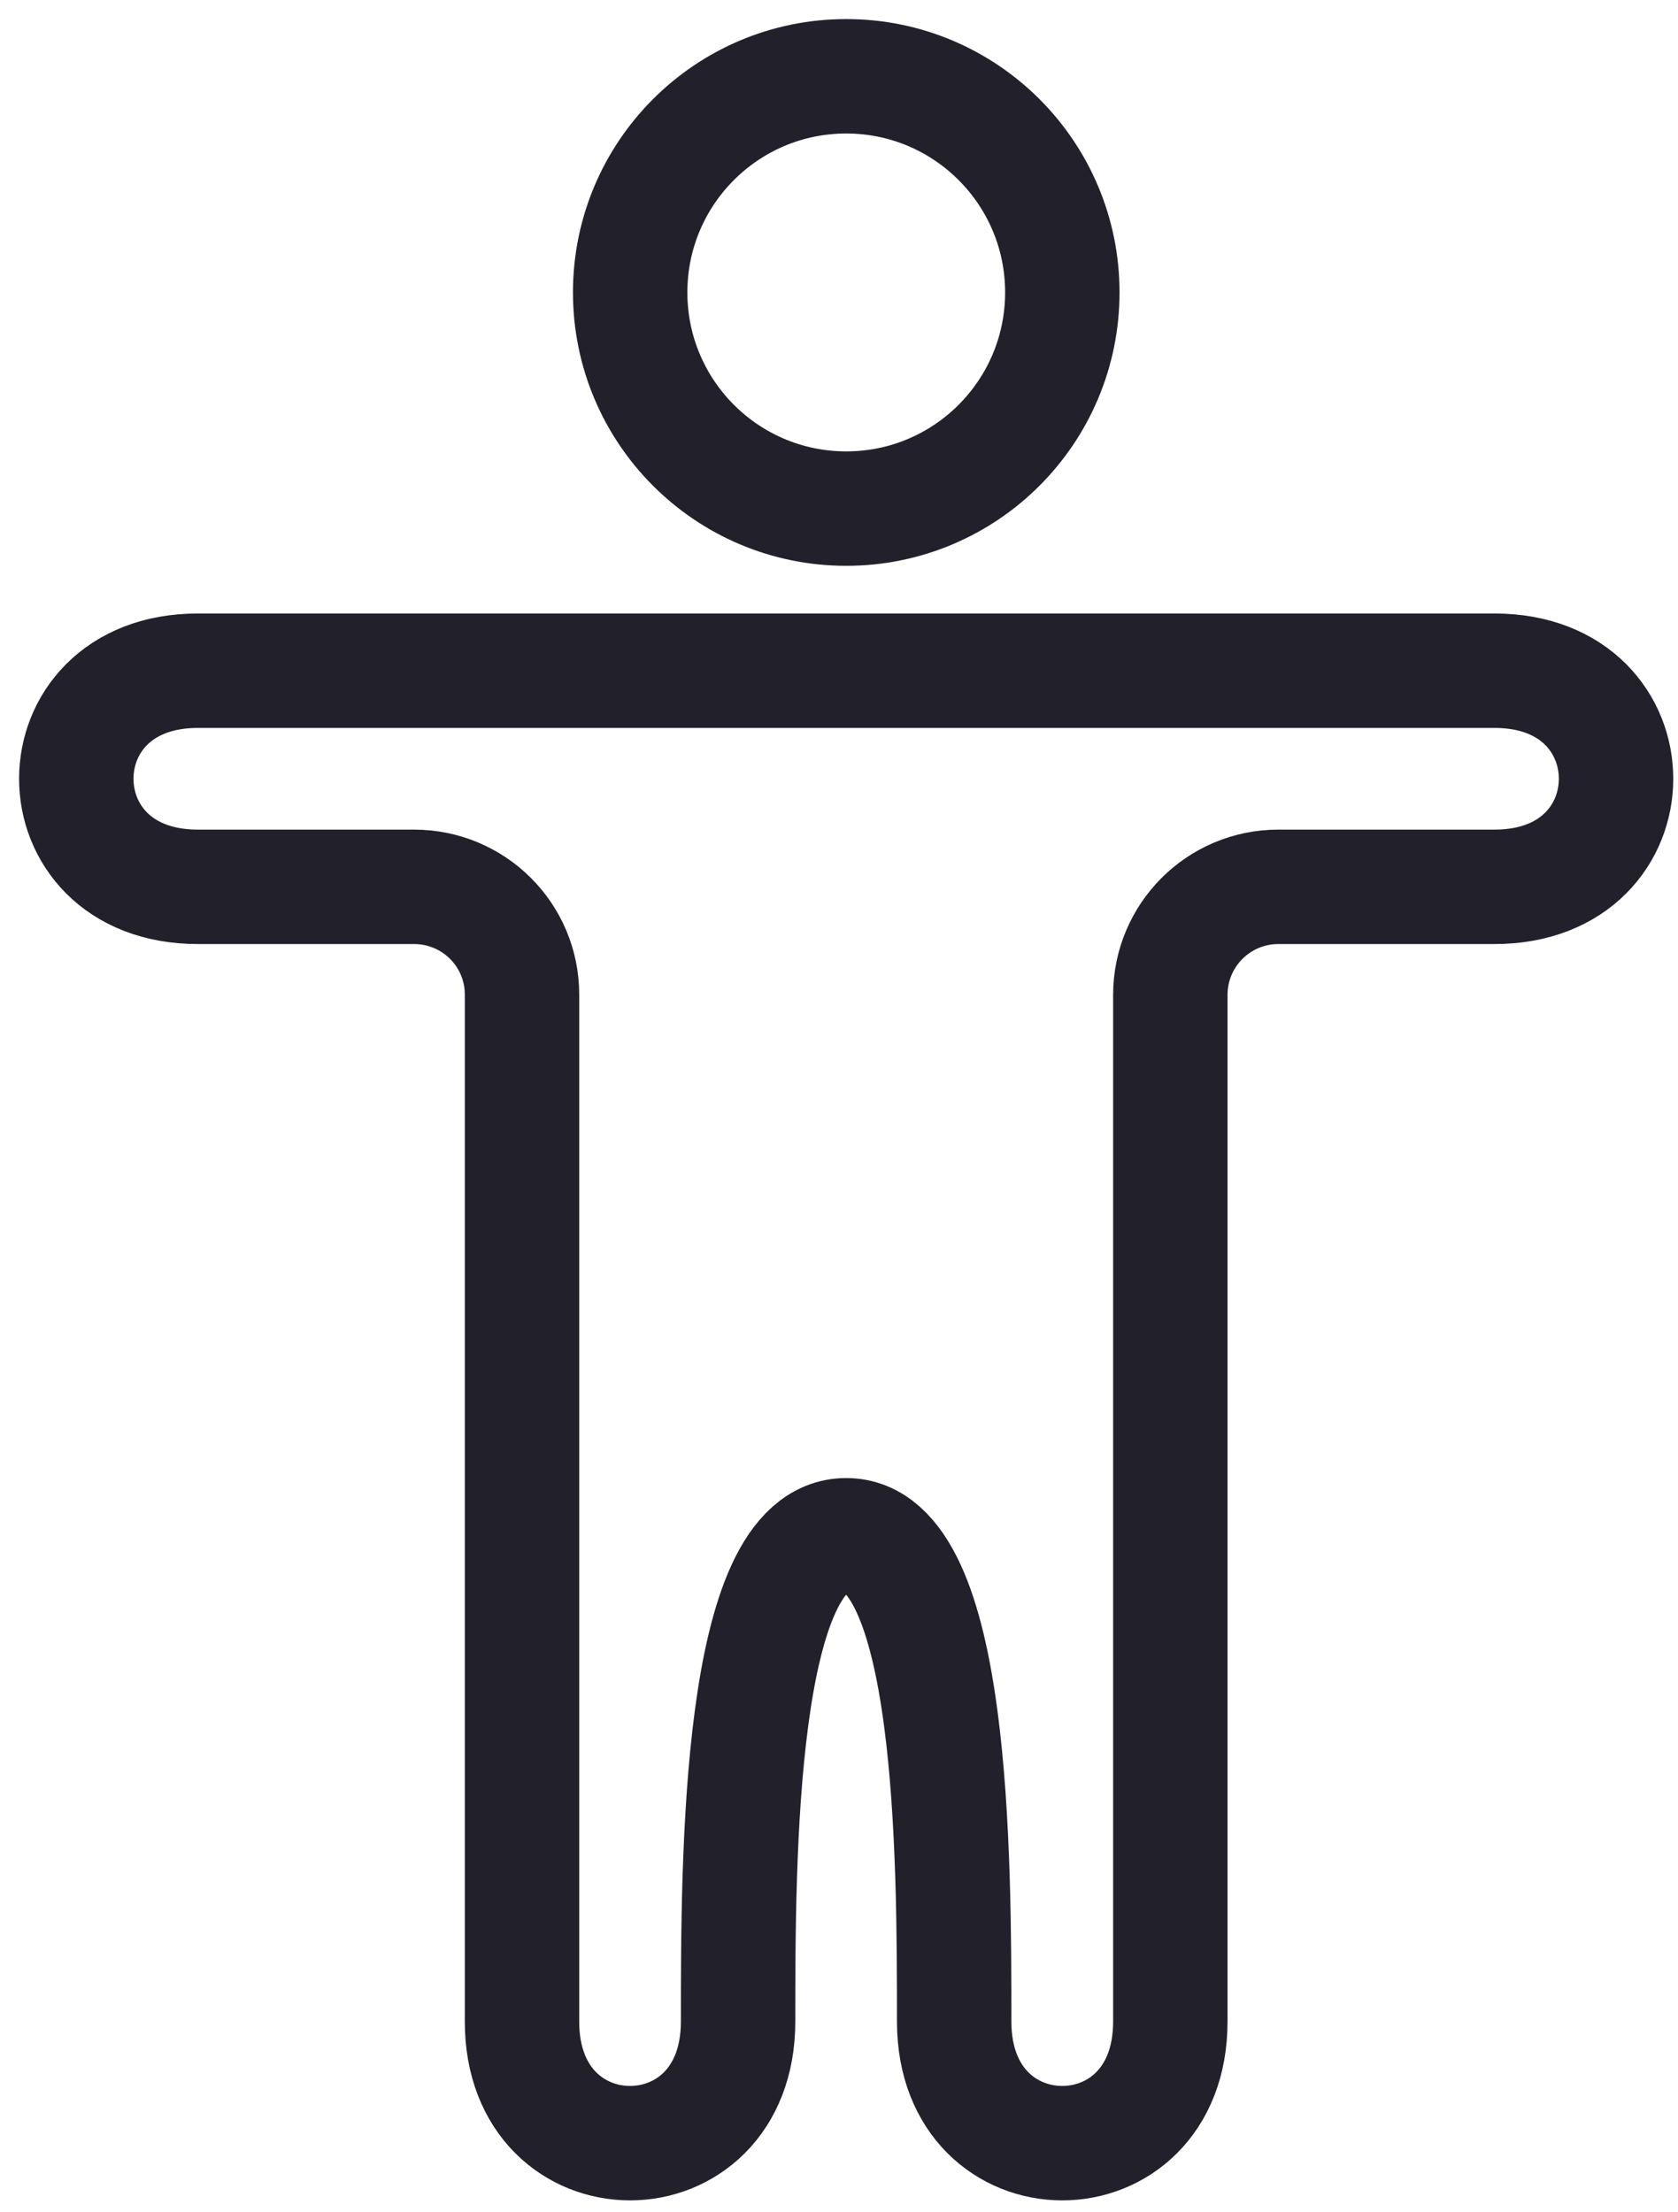
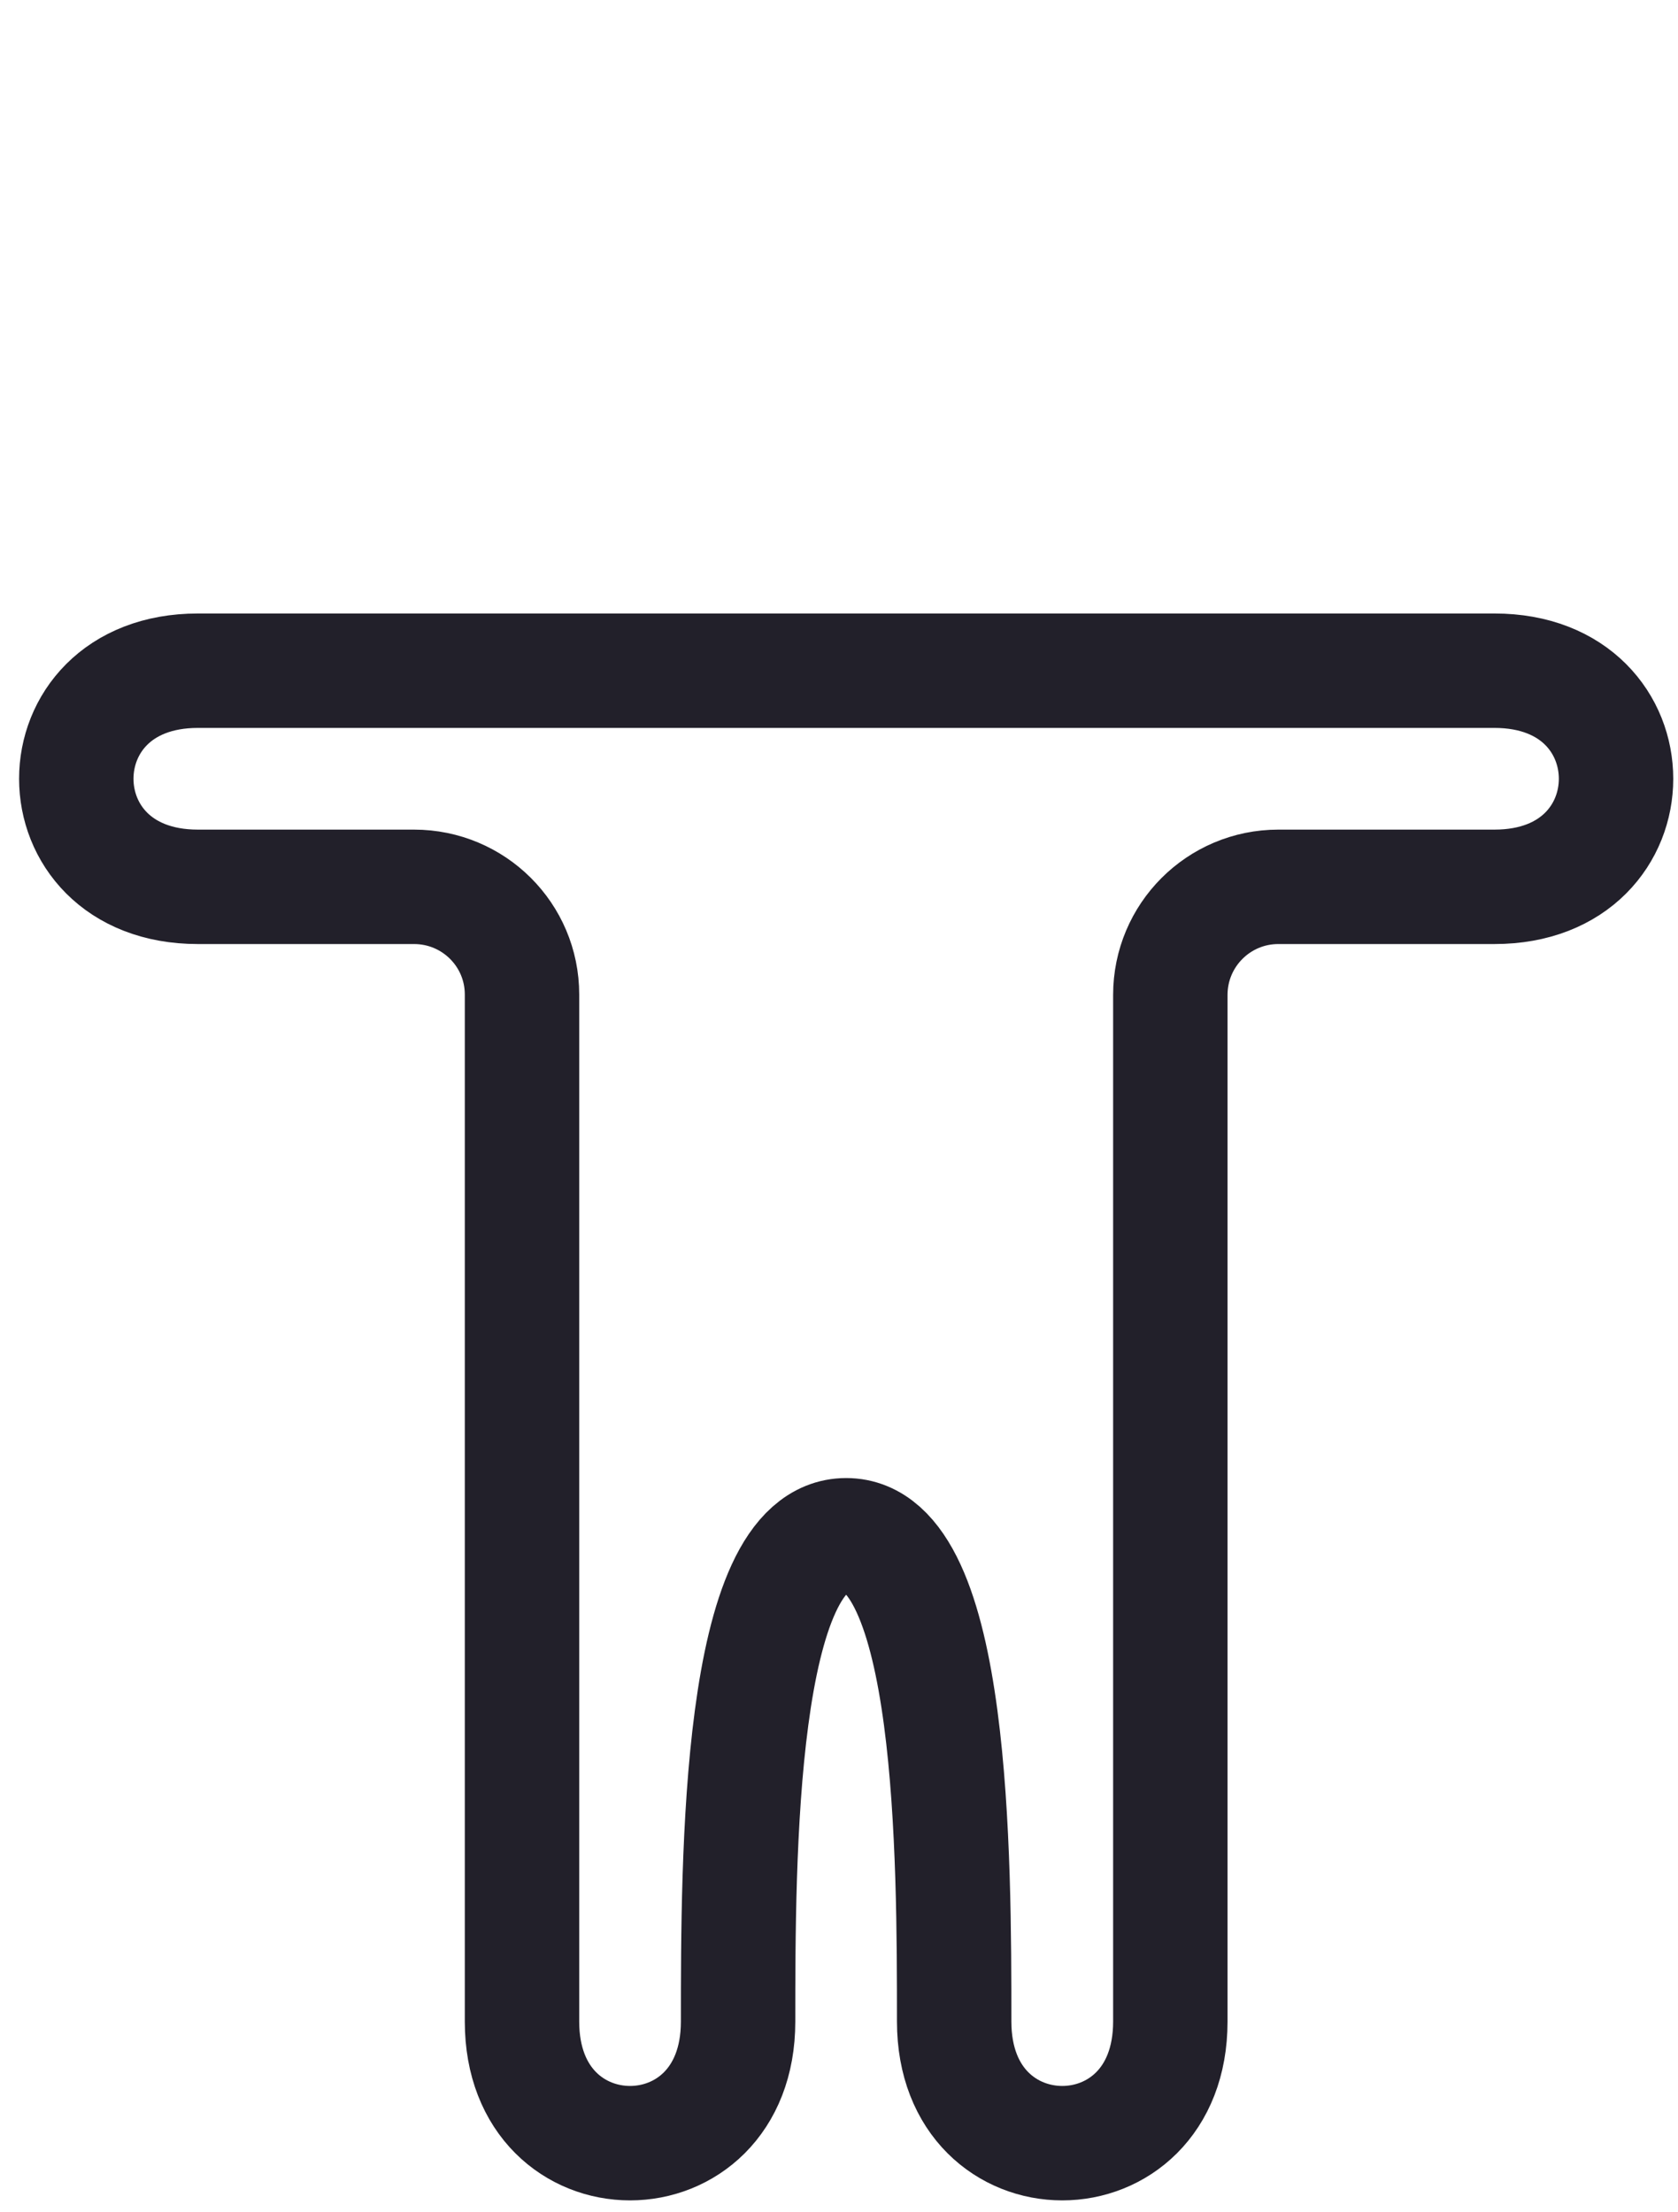
<svg xmlns="http://www.w3.org/2000/svg" width="22" height="29" viewBox="0 0 22 29" fill="none">
  <path d="M2.594 8.792C0.469 8.792 0.469 11.625 2.594 11.625L5.428 11.625C6.21 11.625 6.844 12.255 6.844 13.037V26.5C6.844 28.625 9.677 28.625 9.677 26.5C9.677 24.375 9.677 20.125 11.094 20.125C12.51 20.125 12.51 24.375 12.51 26.5C12.51 28.625 15.344 28.625 15.344 26.5V13.042C15.344 12.259 15.978 11.625 16.76 11.625H19.594C21.719 11.625 21.719 8.792 19.594 8.792H2.594Z" stroke="#22202A" stroke-width="1.5" stroke-linecap="round" />
-   <path d="M13.928 3.833C13.928 5.398 12.66 6.667 11.095 6.667C9.53 6.667 8.262 5.398 8.262 3.833C8.262 2.269 9.53 1 11.095 1C12.66 1 13.928 2.269 13.928 3.833Z" stroke="#22202A" stroke-width="1.5" />
</svg>